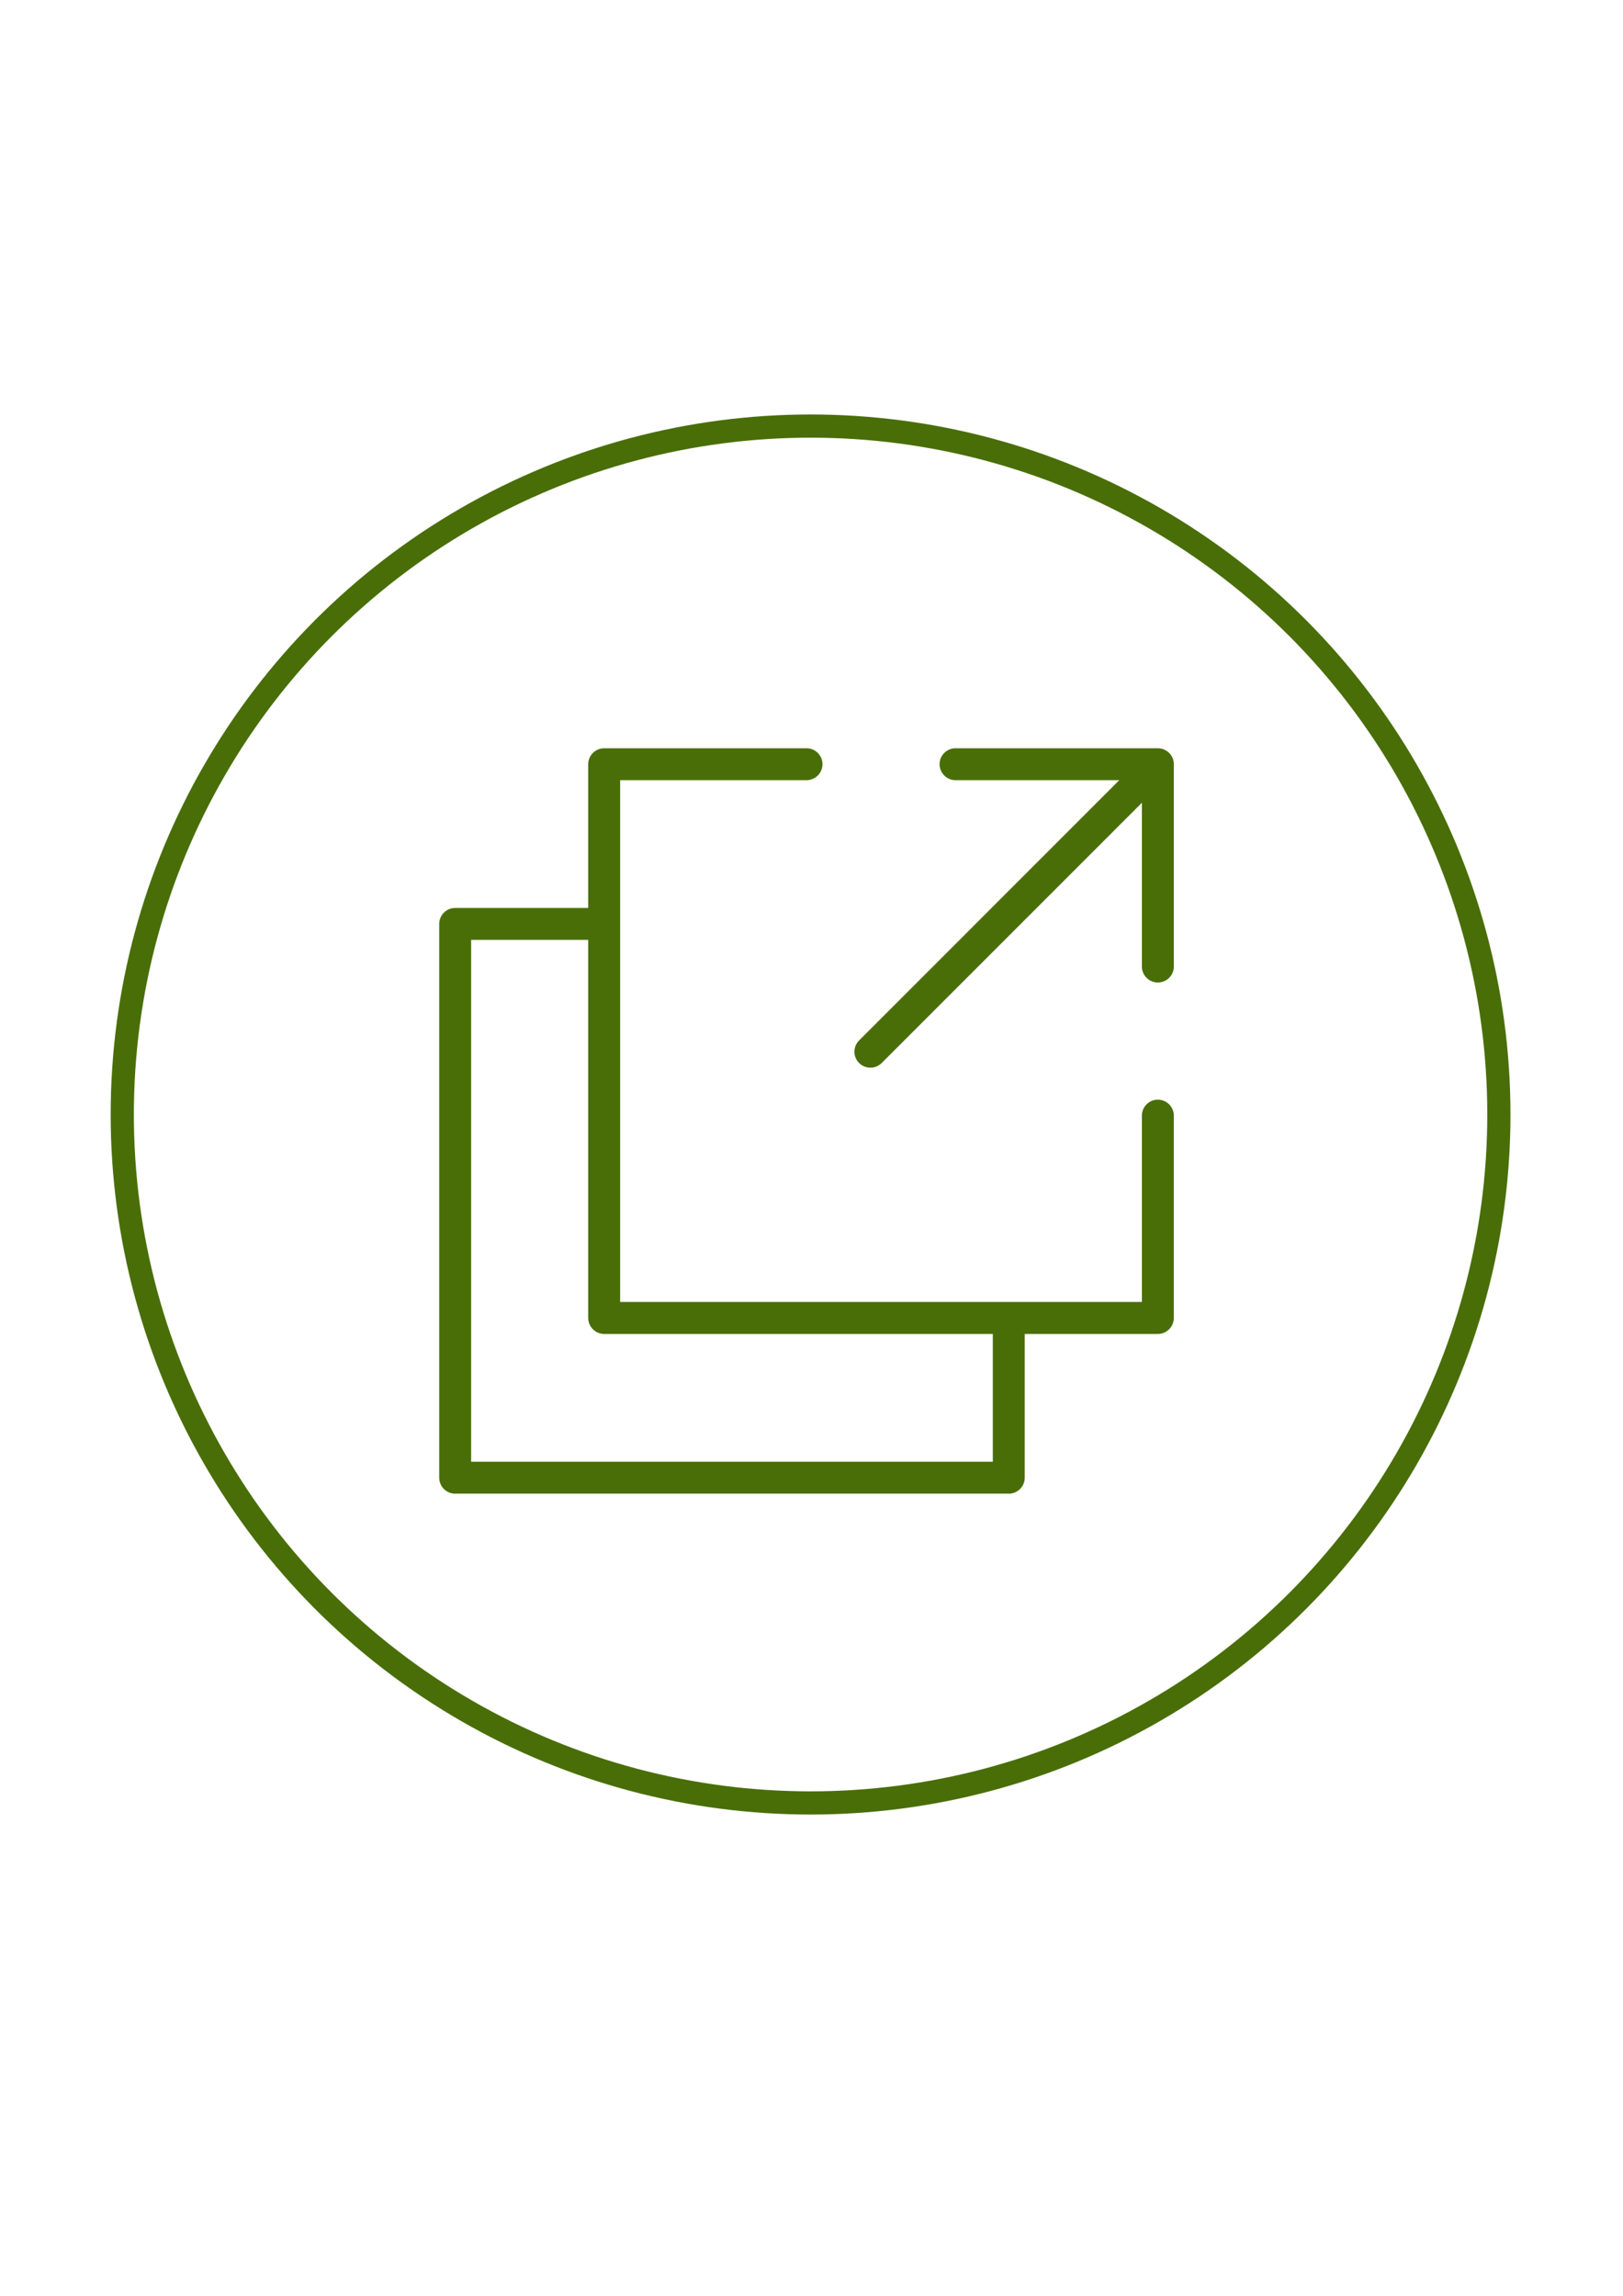
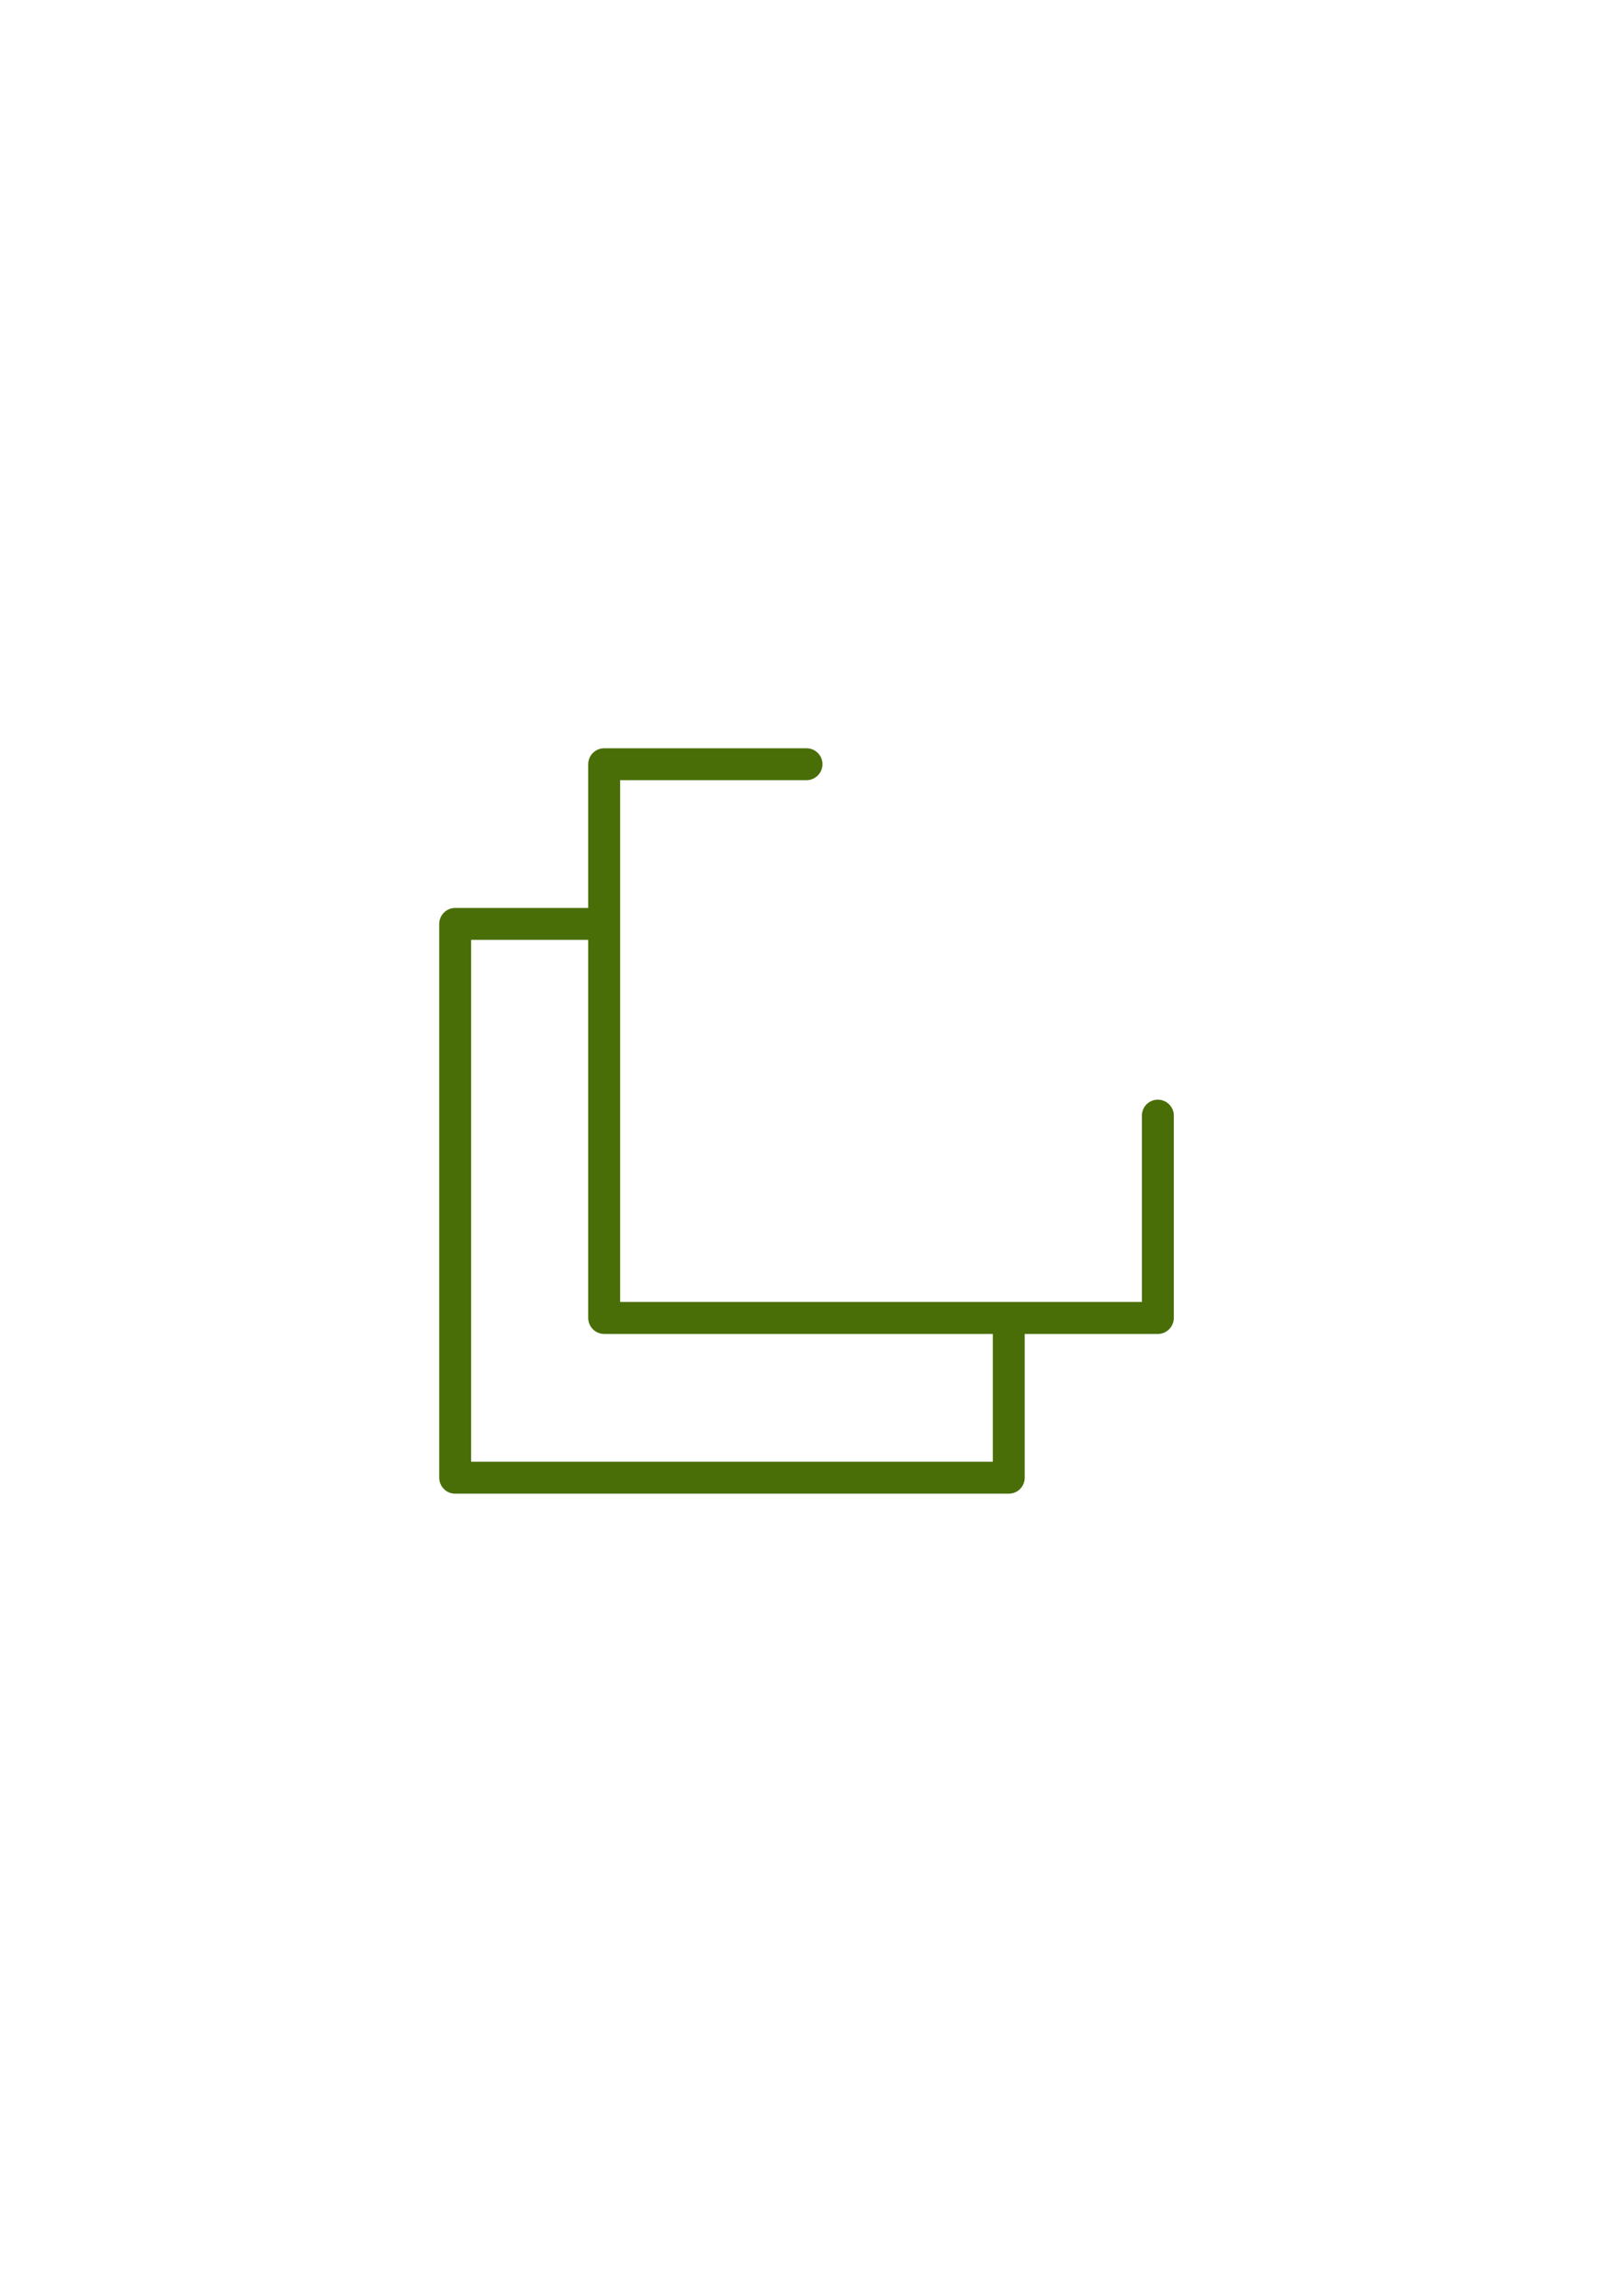
<svg xmlns="http://www.w3.org/2000/svg" xml:space="preserve" width="210mm" height="297mm" style="shape-rendering:geometricPrecision; text-rendering:geometricPrecision; image-rendering:optimizeQuality; fill-rule:evenodd; clip-rule:evenodd" viewBox="0 0 21000 29700">
  <defs>
    <style type="text/css">  .str0 {stroke:#496E08;stroke-width:300} .fil0 {fill:none} .fil1 {fill:#496E08}  </style>
  </defs>
  <g id="Слой_x0020_1">
-     <circle class="fil0 str0" cx="10488" cy="14418" r="8906" />
    <g id="_2750307508864">
      <path class="fil1" d="M14981 14226c-114,0 -206,92 -206,206l0 2411 -6751 0 0 -6750 2411 0c114,0 207,-93 207,-207 0,-114 -93,-206 -207,-206l-2617 0c-114,0 -207,92 -207,206l0 1860 -1722 0c-114,0 -206,93 -206,207l0 7163c0,114 92,207 206,207l7164 0c114,0 206,-93 206,-207l0 -1859 1722 0c114,0 207,-93 207,-207l0 -2618c0,-114 -93,-206 -207,-206zm-2135 4684l-6750 0 0 -6751 1515 0 0 4891c0,114 93,207 207,207l5028 0 0 1653z" />
-       <path class="fil1" d="M14981 9680l-2617 0c-114,0 -207,92 -207,206 0,114 93,207 207,207l2118 0 -3366 3367c-81,80 -81,211 0,292 40,40 93,60 146,60 53,0 106,-20 146,-60l3367 -3367 0 2119c0,114 92,206 206,206 115,0 207,-92 207,-206l0 -2618c0,-114 -93,-206 -207,-206z" />
    </g>
  </g>
</svg>